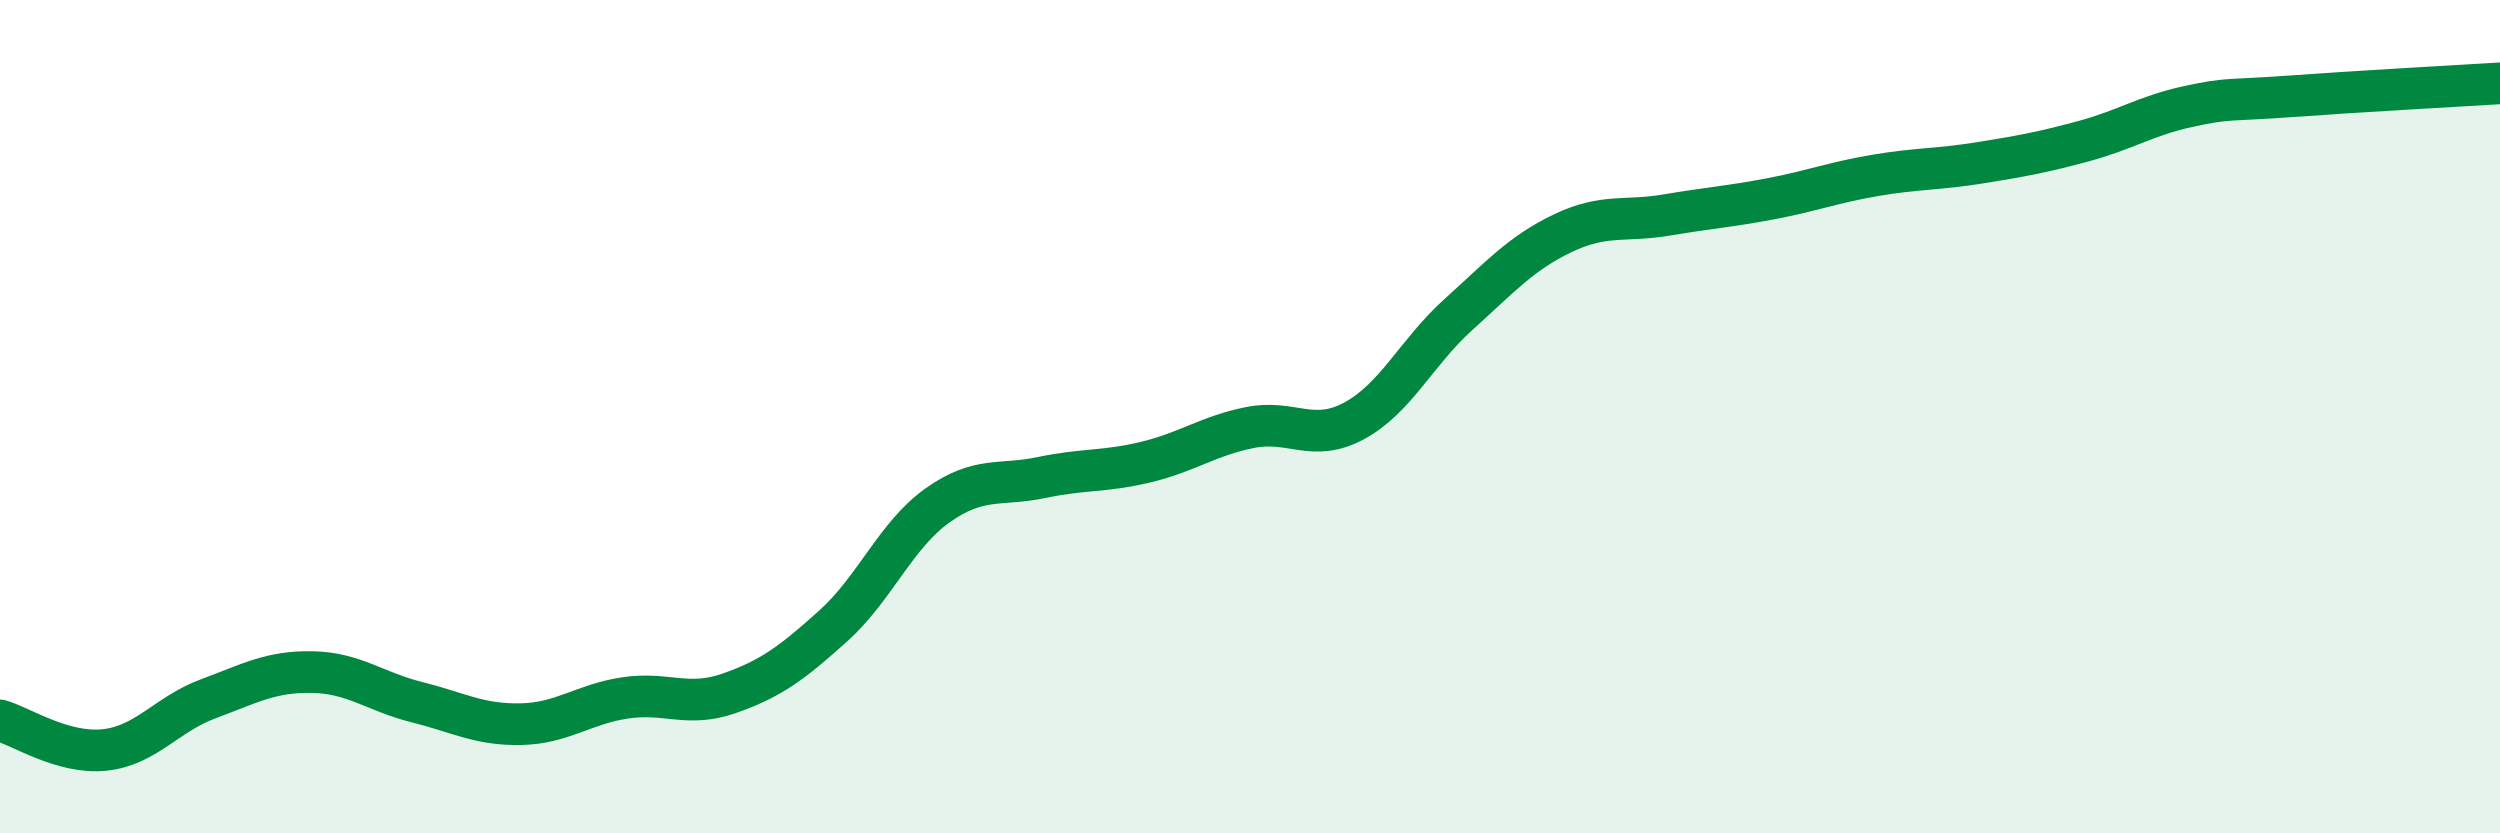
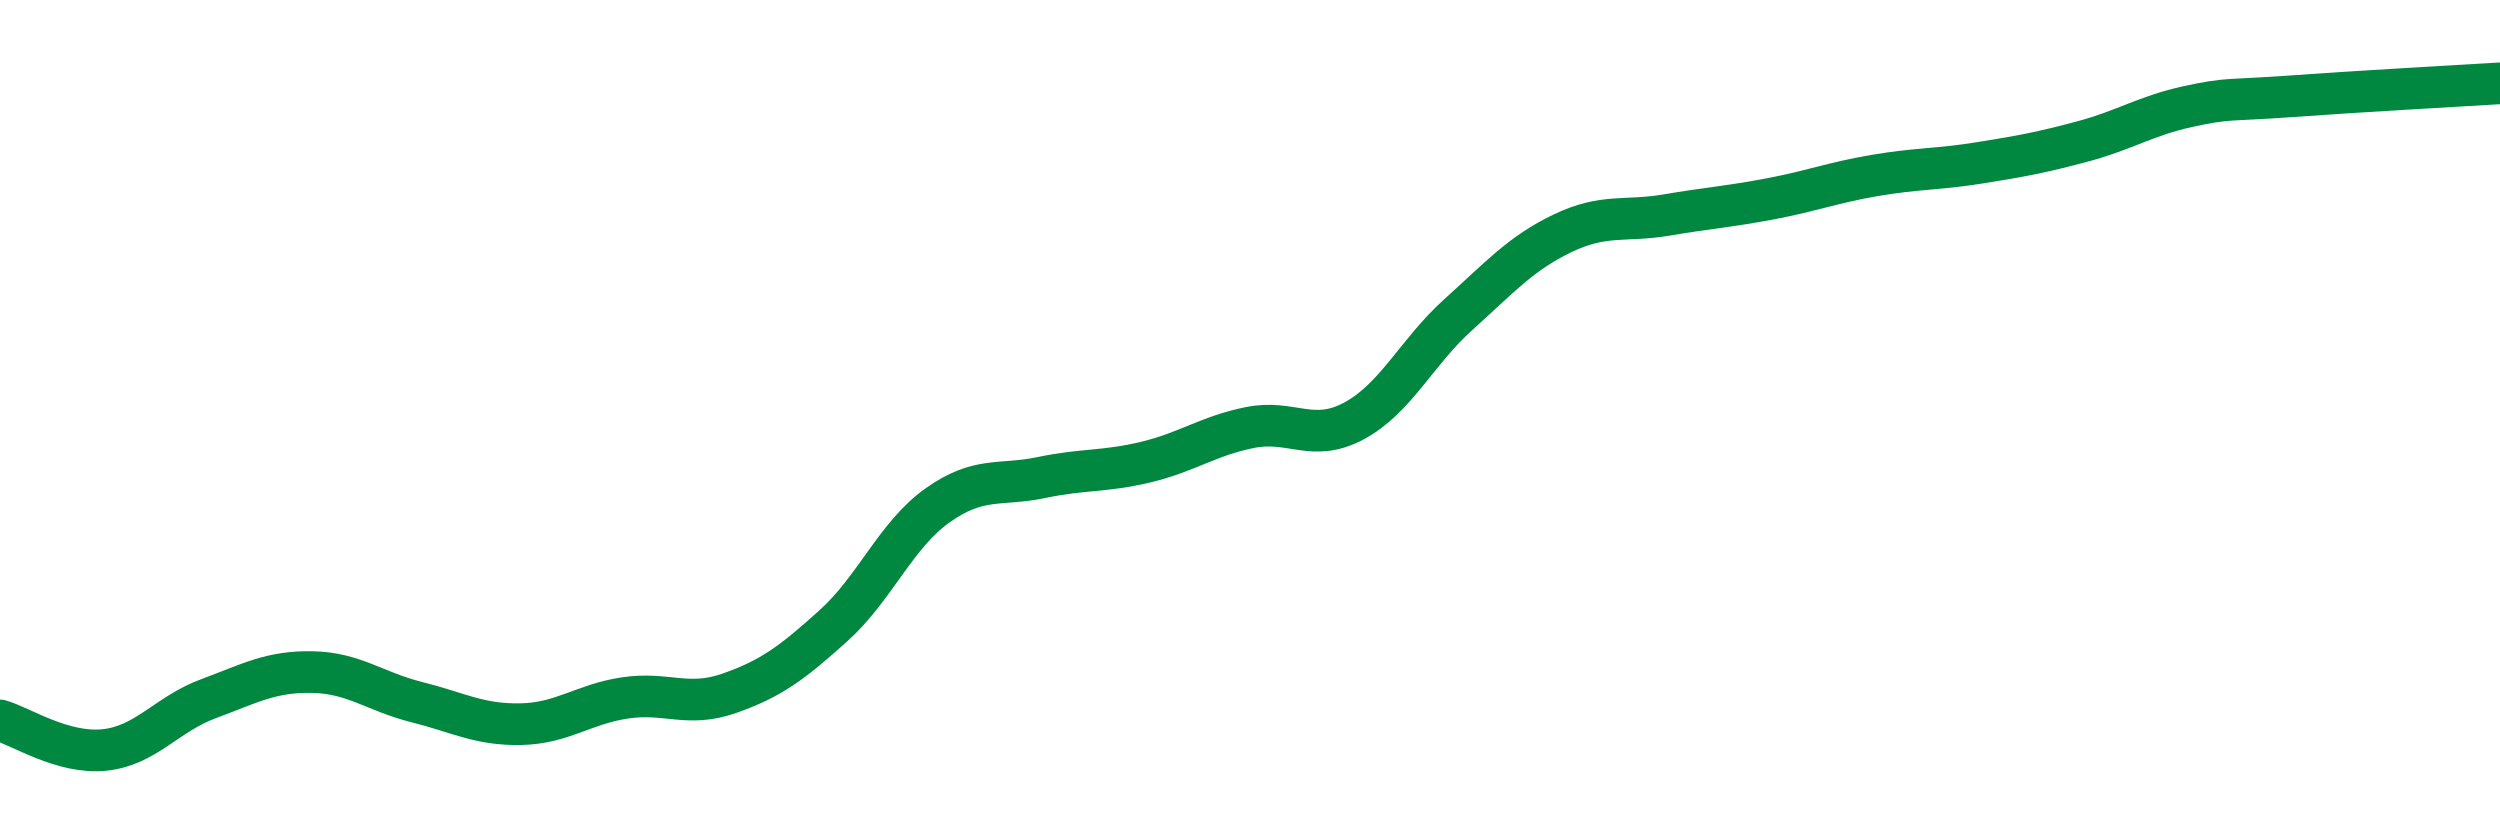
<svg xmlns="http://www.w3.org/2000/svg" width="60" height="20" viewBox="0 0 60 20">
-   <path d="M 0,17.29 C 0.5,17.43 1.5,18.1 2.5,18 C 3.5,17.9 4,17.14 5,16.77 C 6,16.4 6.5,16.11 7.5,16.13 C 8.5,16.15 9,16.6 10,16.85 C 11,17.1 11.5,17.4 12.5,17.38 C 13.5,17.36 14,16.9 15,16.75 C 16,16.6 16.5,16.99 17.5,16.64 C 18.5,16.29 19,15.92 20,15.02 C 21,14.12 21.5,12.84 22.5,12.13 C 23.5,11.42 24,11.67 25,11.46 C 26,11.25 26.5,11.33 27.5,11.09 C 28.5,10.85 29,10.46 30,10.26 C 31,10.06 31.5,10.64 32.5,10.1 C 33.5,9.56 34,8.45 35,7.55 C 36,6.65 36.5,6.08 37.5,5.6 C 38.5,5.12 39,5.33 40,5.16 C 41,4.99 41.5,4.96 42.5,4.77 C 43.5,4.58 44,4.38 45,4.21 C 46,4.04 46.5,4.07 47.5,3.91 C 48.5,3.75 49,3.66 50,3.39 C 51,3.12 51.5,2.78 52.5,2.56 C 53.5,2.34 53.5,2.42 55,2.31 C 56.5,2.2 59,2.06 60,2L60 20L0 20Z" fill="#008740" opacity="0.1" stroke-linecap="round" stroke-linejoin="round" />
  <path d="M 0,17.29 C 0.5,17.43 1.5,18.1 2.5,18 C 3.5,17.9 4,17.14 5,16.77 C 6,16.4 6.5,16.11 7.5,16.13 C 8.5,16.15 9,16.6 10,16.85 C 11,17.1 11.5,17.4 12.5,17.38 C 13.5,17.36 14,16.9 15,16.75 C 16,16.6 16.5,16.99 17.5,16.64 C 18.5,16.29 19,15.92 20,15.02 C 21,14.12 21.5,12.84 22.5,12.13 C 23.5,11.42 24,11.67 25,11.46 C 26,11.25 26.5,11.33 27.5,11.09 C 28.5,10.85 29,10.46 30,10.26 C 31,10.06 31.5,10.64 32.5,10.1 C 33.5,9.56 34,8.45 35,7.55 C 36,6.65 36.5,6.08 37.5,5.6 C 38.5,5.12 39,5.33 40,5.16 C 41,4.99 41.5,4.96 42.5,4.77 C 43.5,4.58 44,4.38 45,4.21 C 46,4.04 46.5,4.07 47.5,3.91 C 48.5,3.75 49,3.66 50,3.39 C 51,3.12 51.5,2.78 52.5,2.56 C 53.5,2.34 53.5,2.42 55,2.31 C 56.5,2.2 59,2.06 60,2" stroke="#008740" stroke-width="1" fill="none" stroke-linecap="round" stroke-linejoin="round" />
</svg>